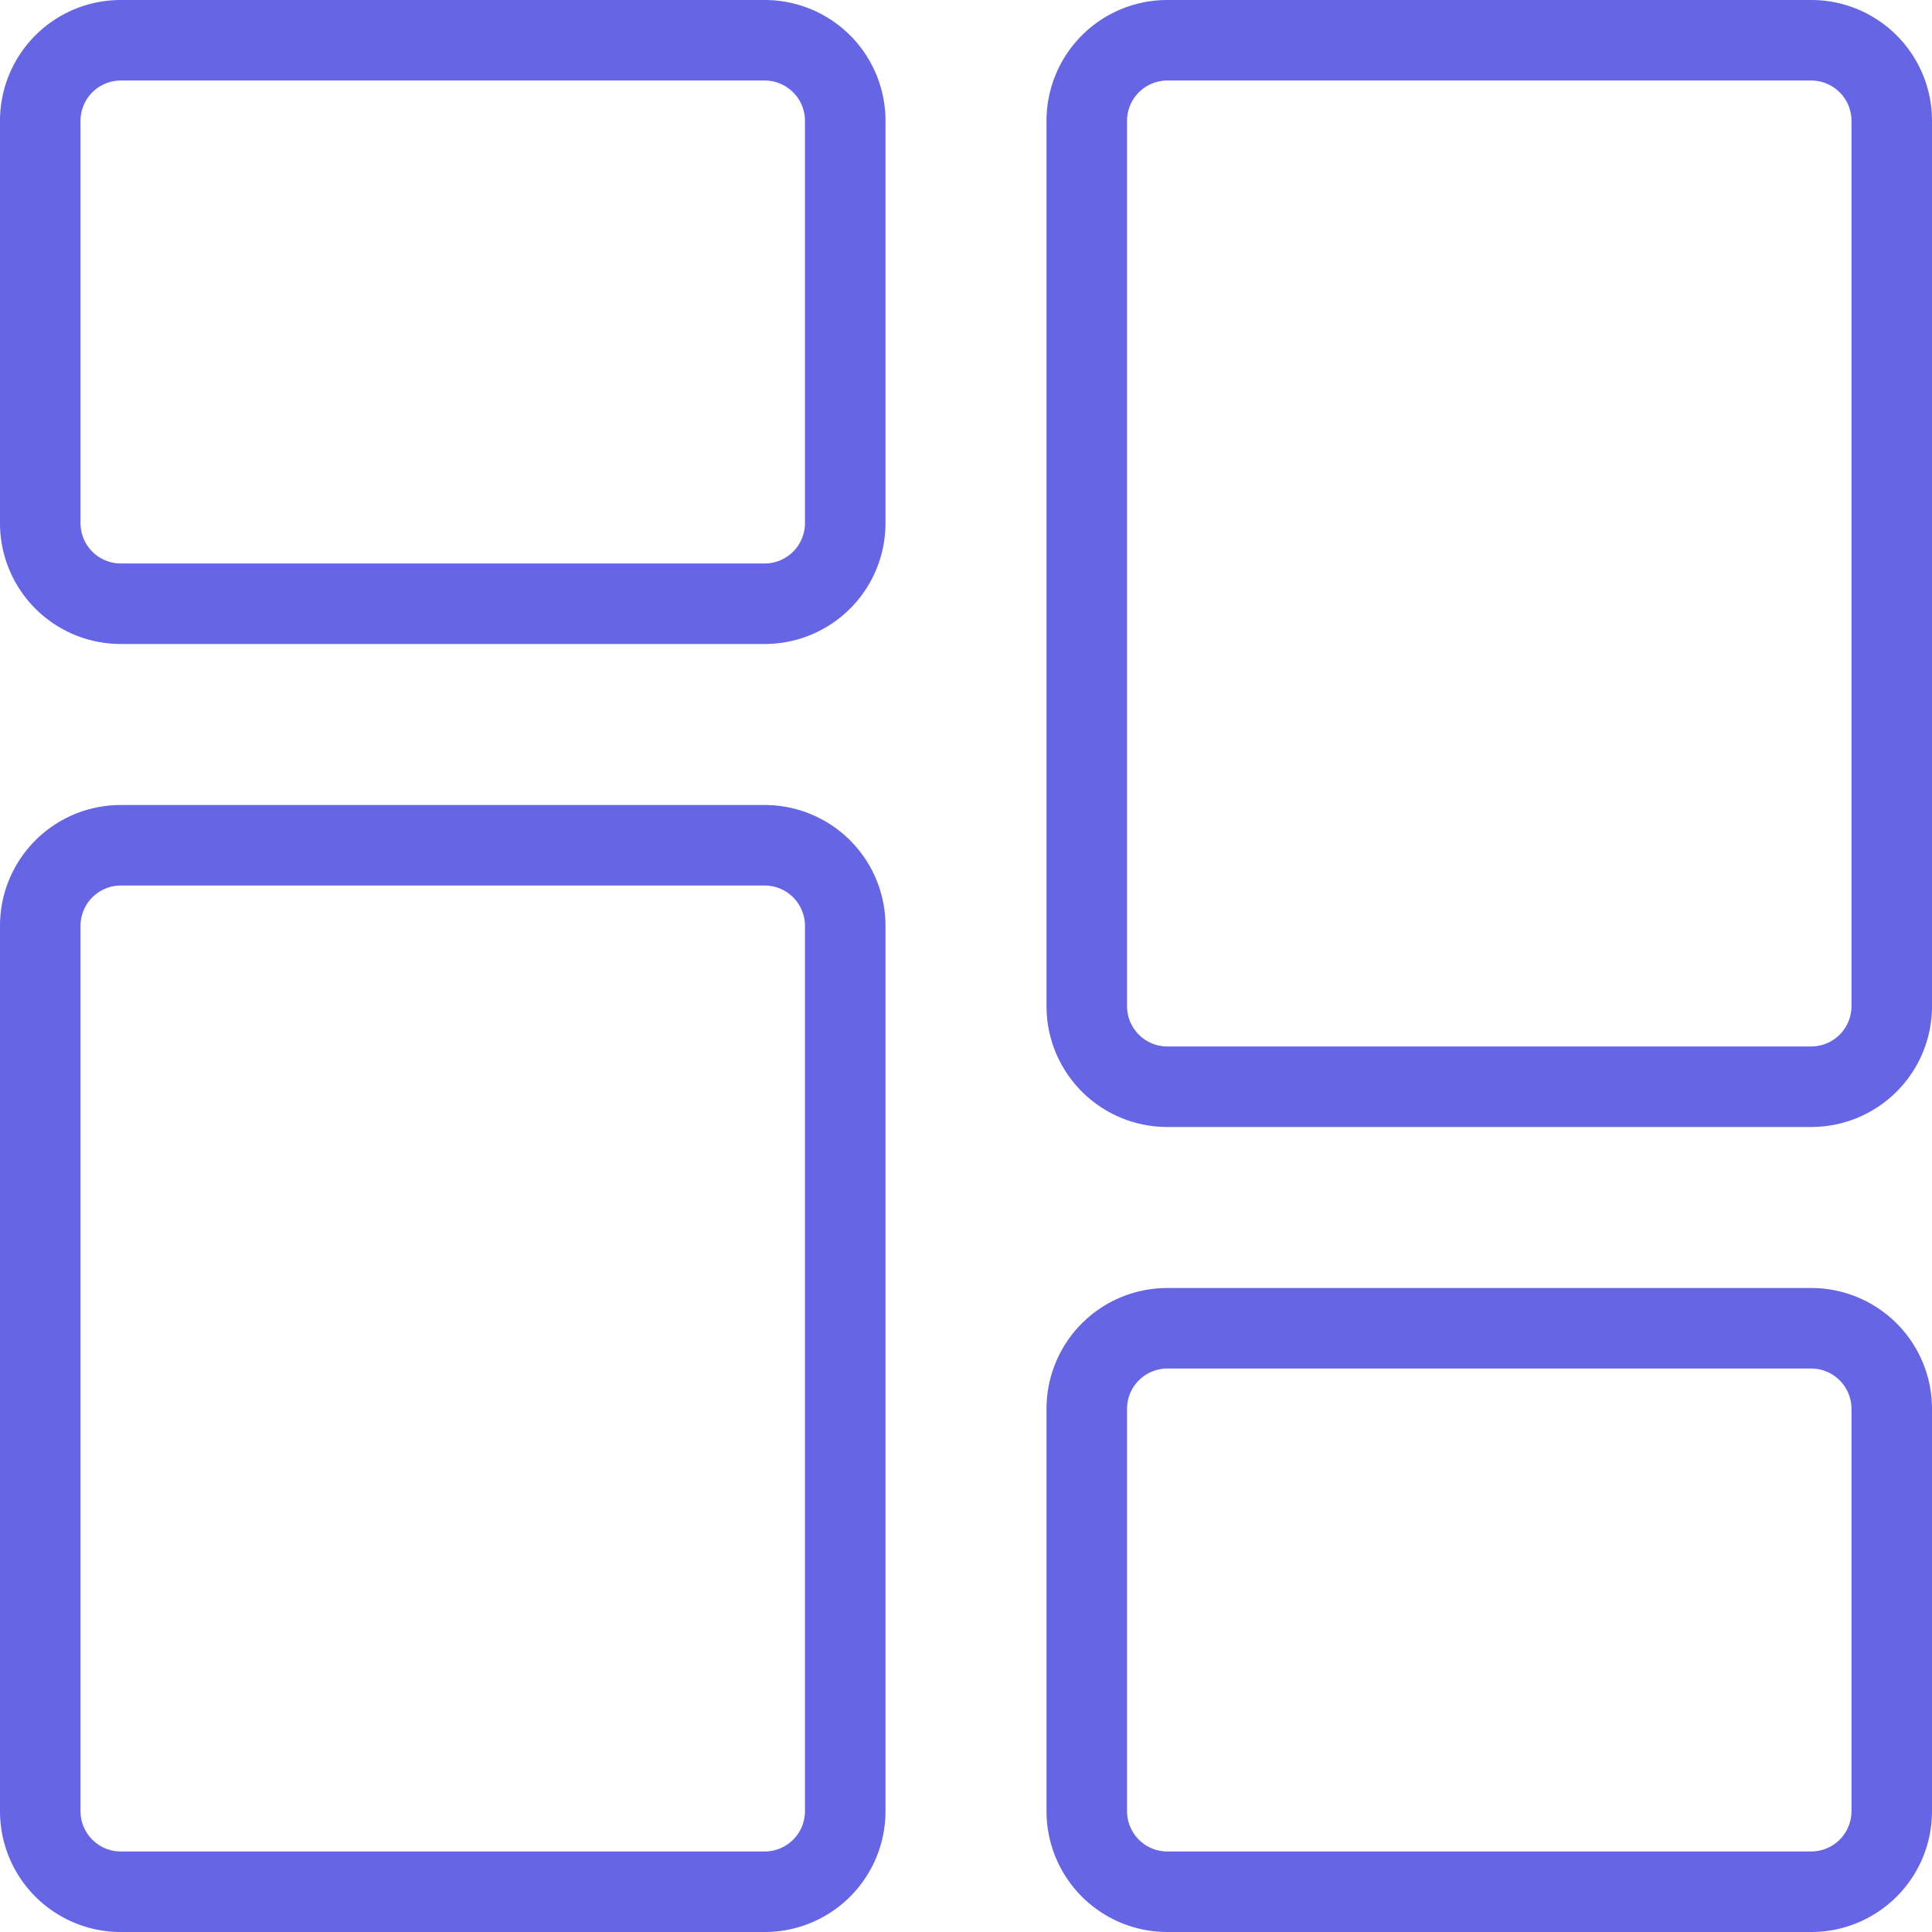
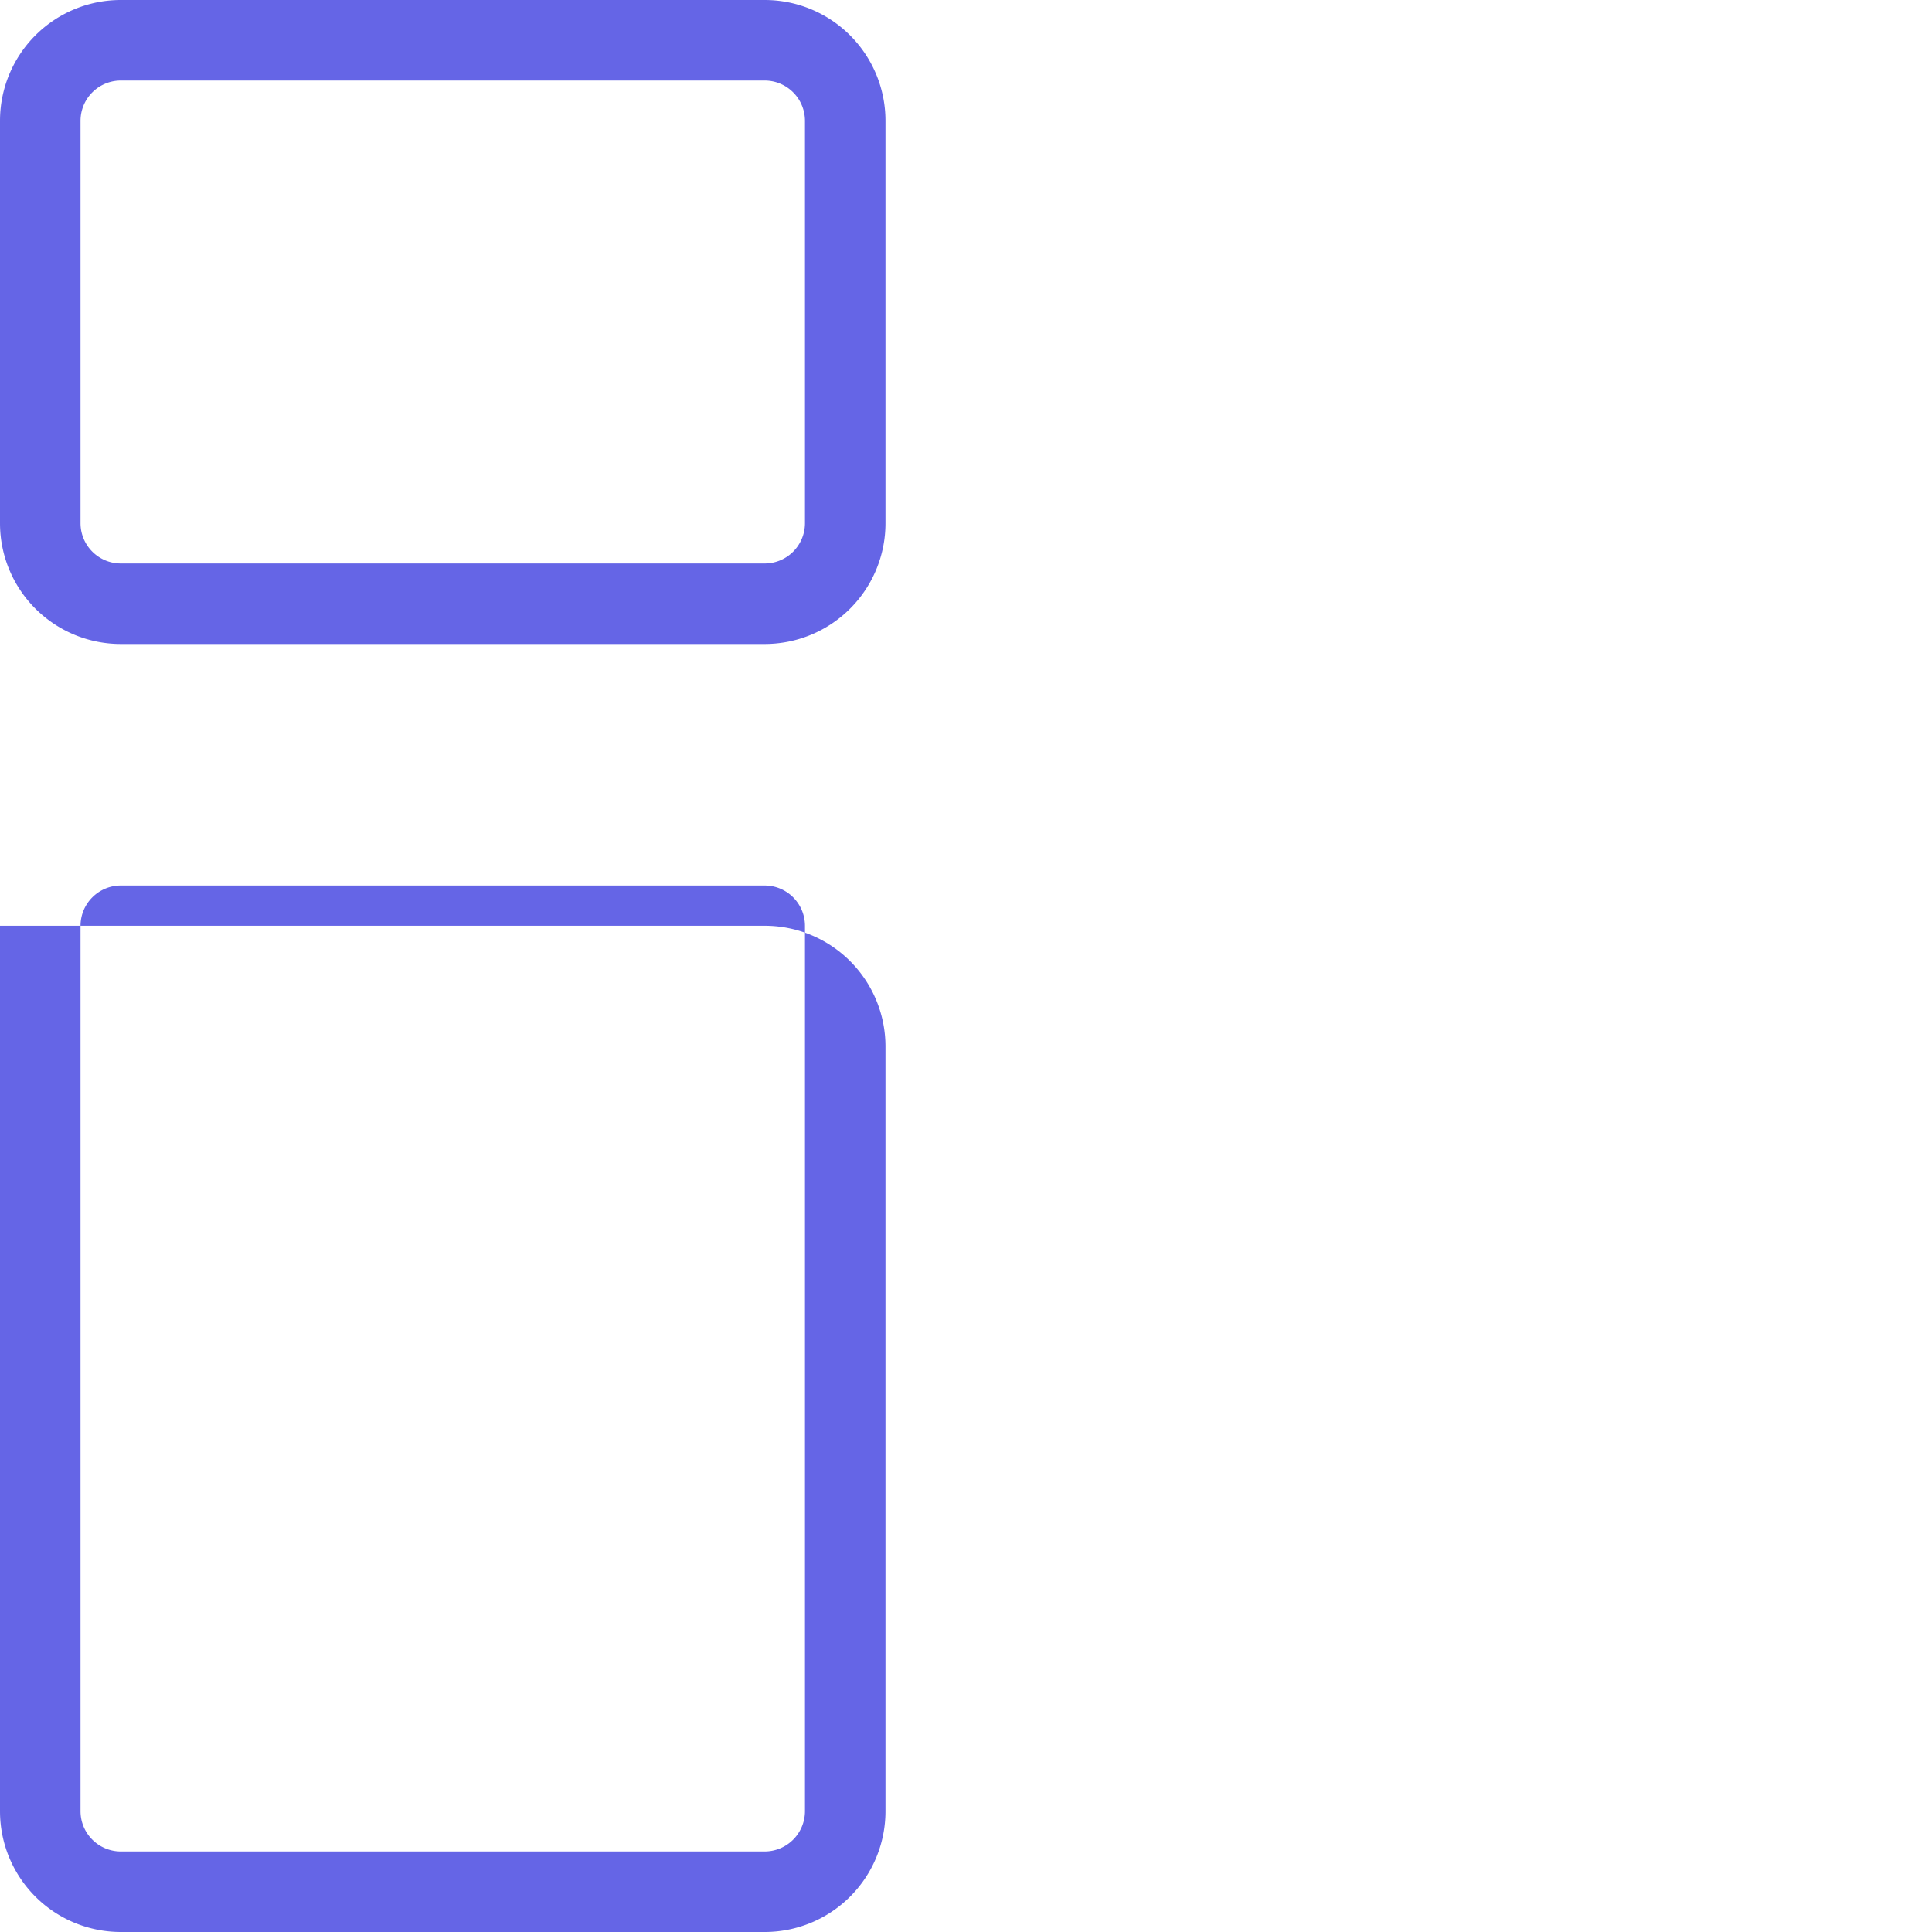
<svg xmlns="http://www.w3.org/2000/svg" width="40" height="40" viewBox="0 0 40 40">
  <g id="menu" transform="translate(-2601 -1919)">
    <g id="menu-2" data-name="menu" transform="translate(2601 1919)">
      <g id="Group_541" data-name="Group 541">
        <path id="Path_1455" data-name="Path 1455" d="M15.833,13.333H2.5a2.5,2.5,0,0,1-2.5-2.5V2.5A2.5,2.5,0,0,1,2.5,0H15.833a2.5,2.5,0,0,1,2.5,2.5v8.333A2.5,2.5,0,0,1,15.833,13.333ZM2.5,1.667a.835.835,0,0,0-.833.833v8.333a.835.835,0,0,0,.833.833H15.833a.835.835,0,0,0,.833-.833V2.5a.835.835,0,0,0-.833-.833Z" fill="#6565e6" />
      </g>
      <g id="Group_542" data-name="Group 542" transform="translate(0 16.667)">
-         <path id="Path_1456" data-name="Path 1456" d="M15.833,33.333H2.5a2.5,2.5,0,0,1-2.5-2.5V12.5A2.5,2.5,0,0,1,2.5,10H15.833a2.5,2.5,0,0,1,2.5,2.5V30.833A2.5,2.5,0,0,1,15.833,33.333ZM2.5,11.667a.835.835,0,0,0-.833.833V30.833a.835.835,0,0,0,.833.833H15.833a.835.835,0,0,0,.833-.833V12.5a.835.835,0,0,0-.833-.833Z" transform="translate(0 -10)" fill="#6565e6" />
+         <path id="Path_1456" data-name="Path 1456" d="M15.833,33.333H2.5a2.5,2.5,0,0,1-2.5-2.5V12.5H15.833a2.5,2.5,0,0,1,2.5,2.5V30.833A2.5,2.5,0,0,1,15.833,33.333ZM2.5,11.667a.835.835,0,0,0-.833.833V30.833a.835.835,0,0,0,.833.833H15.833a.835.835,0,0,0,.833-.833V12.5a.835.835,0,0,0-.833-.833Z" transform="translate(0 -10)" fill="#6565e6" />
      </g>
      <g id="Group_543" data-name="Group 543" transform="translate(21.667 26.667)">
-         <path id="Path_1457" data-name="Path 1457" d="M28.833,29.333H15.5a2.5,2.5,0,0,1-2.5-2.5V18.5A2.5,2.5,0,0,1,15.5,16H28.833a2.5,2.5,0,0,1,2.5,2.5v8.333A2.5,2.5,0,0,1,28.833,29.333ZM15.5,17.667a.835.835,0,0,0-.833.833v8.333a.835.835,0,0,0,.833.833H28.833a.835.835,0,0,0,.833-.833V18.5a.835.835,0,0,0-.833-.833Z" transform="translate(-13 -16)" fill="#6565e6" />
-       </g>
+         </g>
      <g id="Group_544" data-name="Group 544" transform="translate(21.667)">
-         <path id="Path_1458" data-name="Path 1458" d="M28.833,23.333H15.5a2.5,2.5,0,0,1-2.5-2.5V2.5A2.5,2.5,0,0,1,15.5,0H28.833a2.5,2.5,0,0,1,2.5,2.5V20.833A2.5,2.5,0,0,1,28.833,23.333ZM15.5,1.667a.835.835,0,0,0-.833.833V20.833a.835.835,0,0,0,.833.833H28.833a.835.835,0,0,0,.833-.833V2.5a.835.835,0,0,0-.833-.833Z" transform="translate(-13)" fill="#6565e6" />
-       </g>
+         </g>
    </g>
  </g>
</svg>